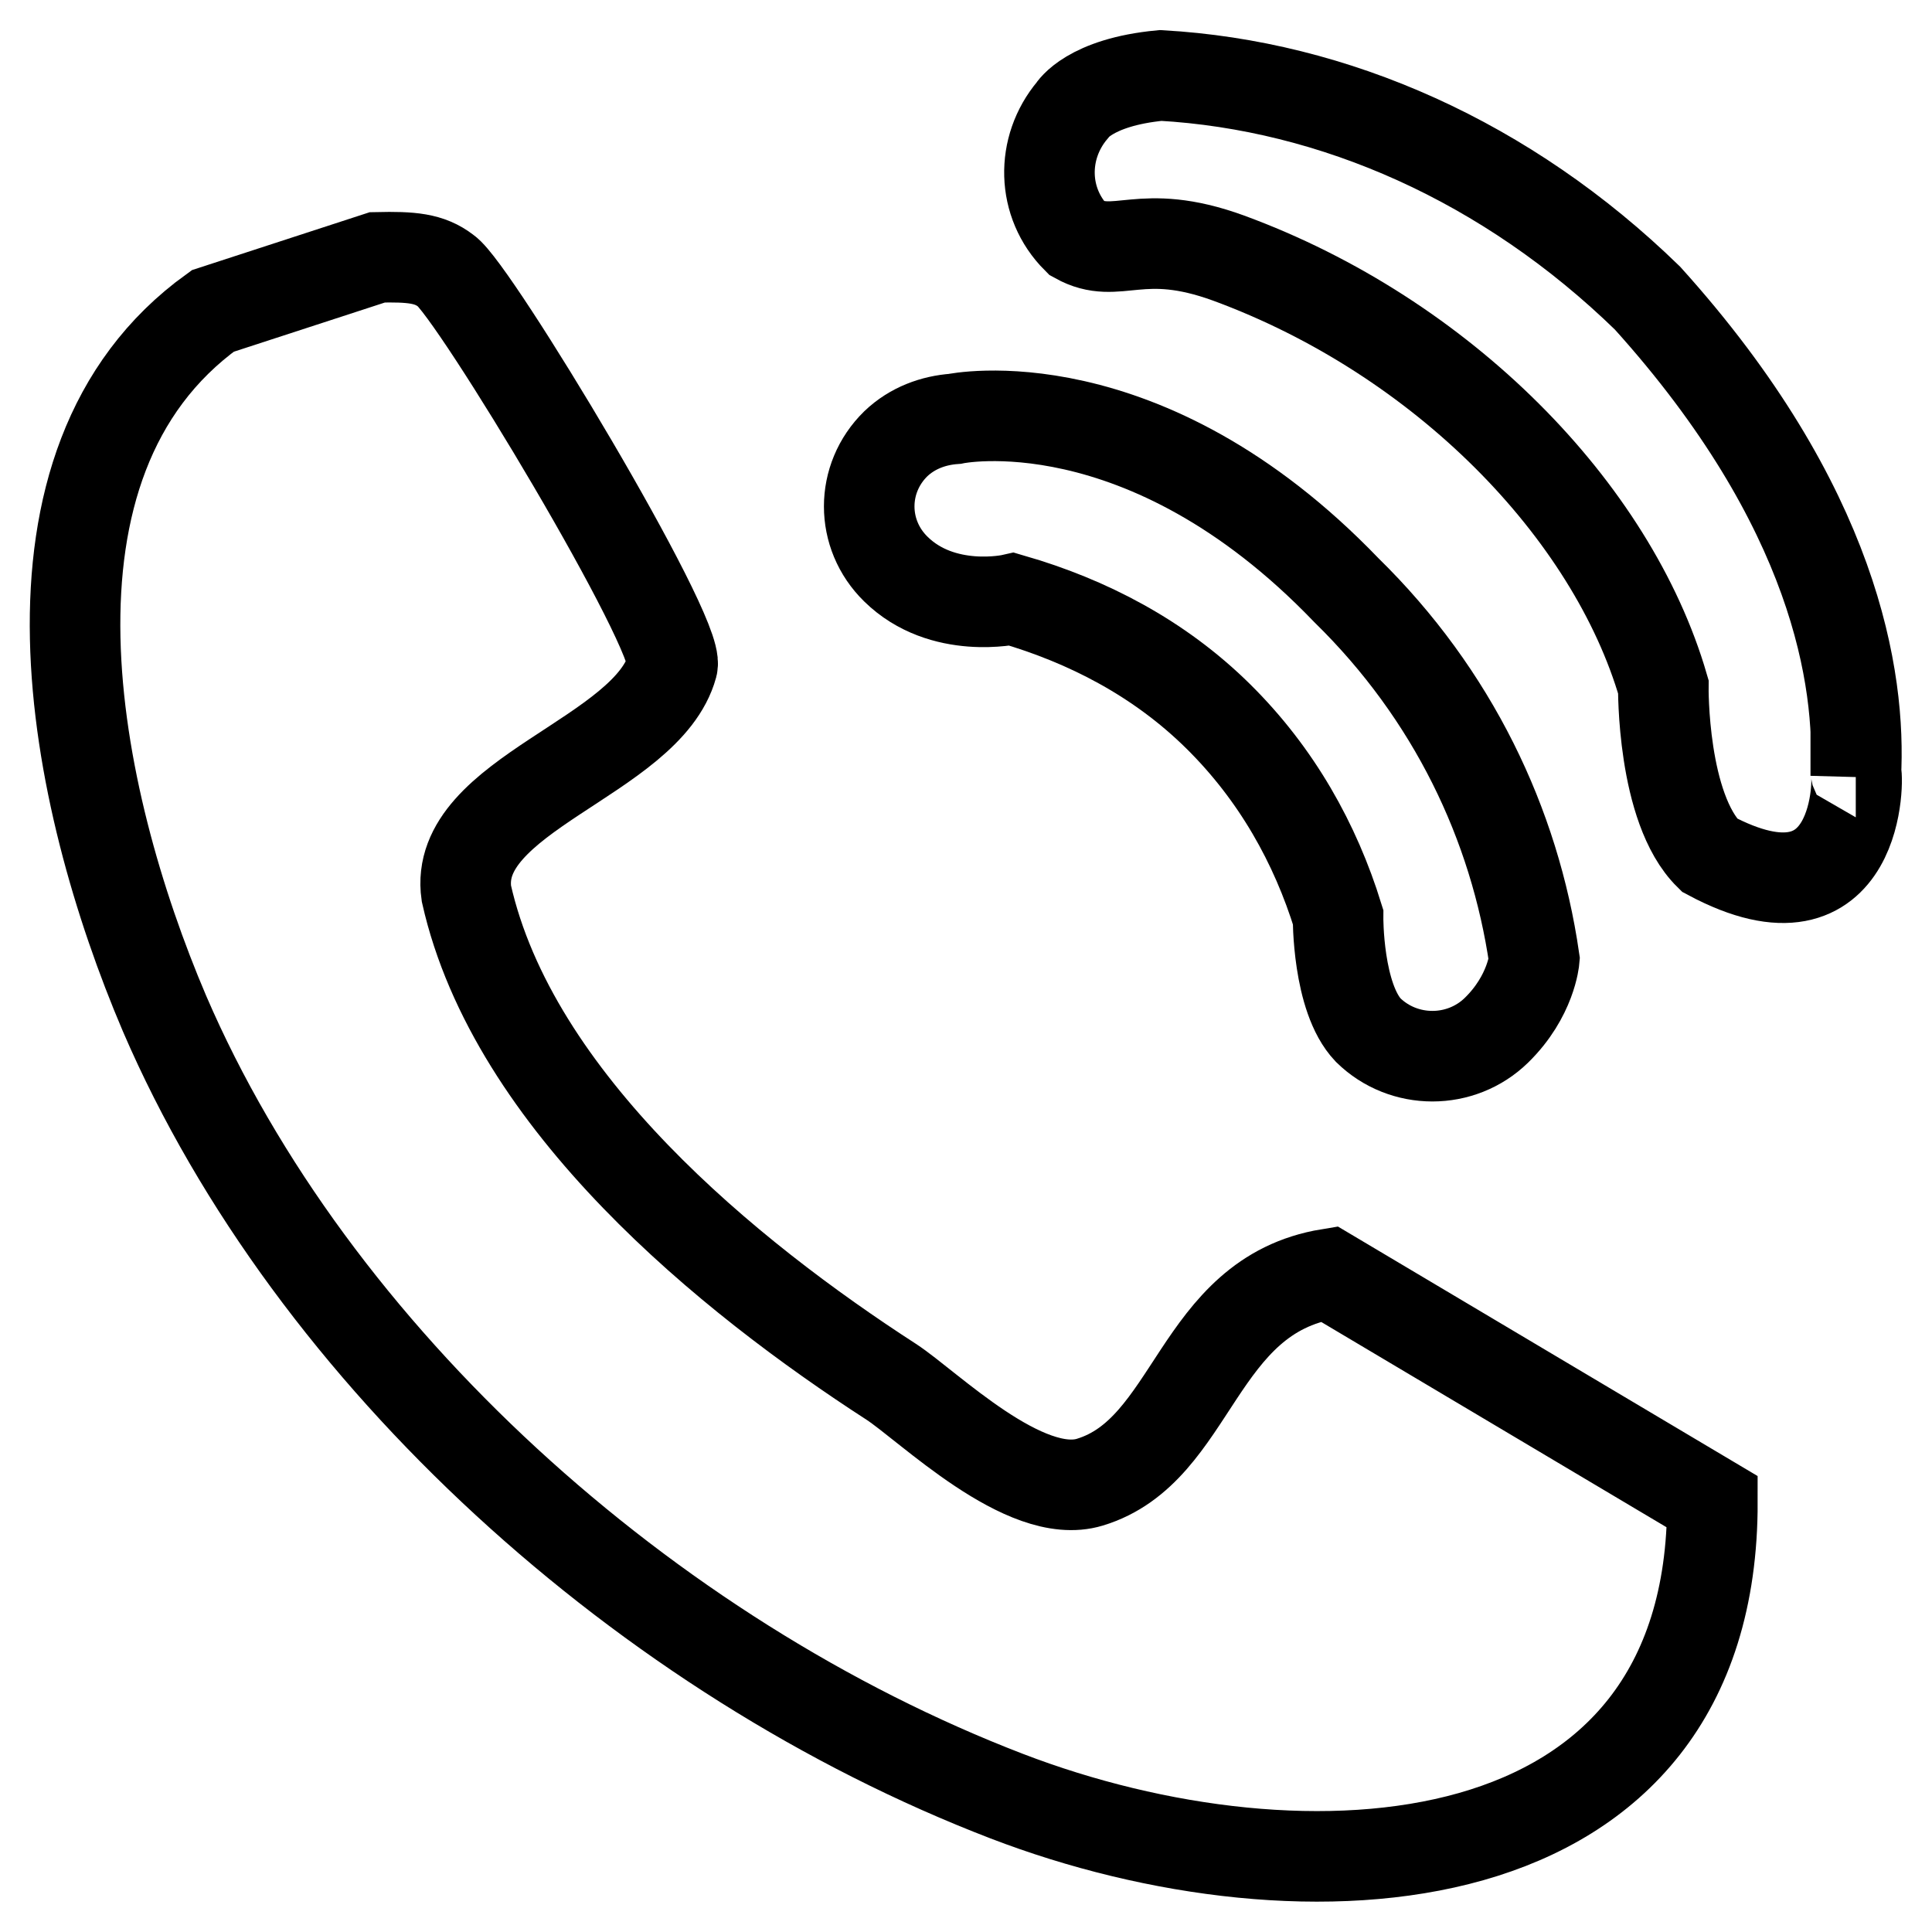
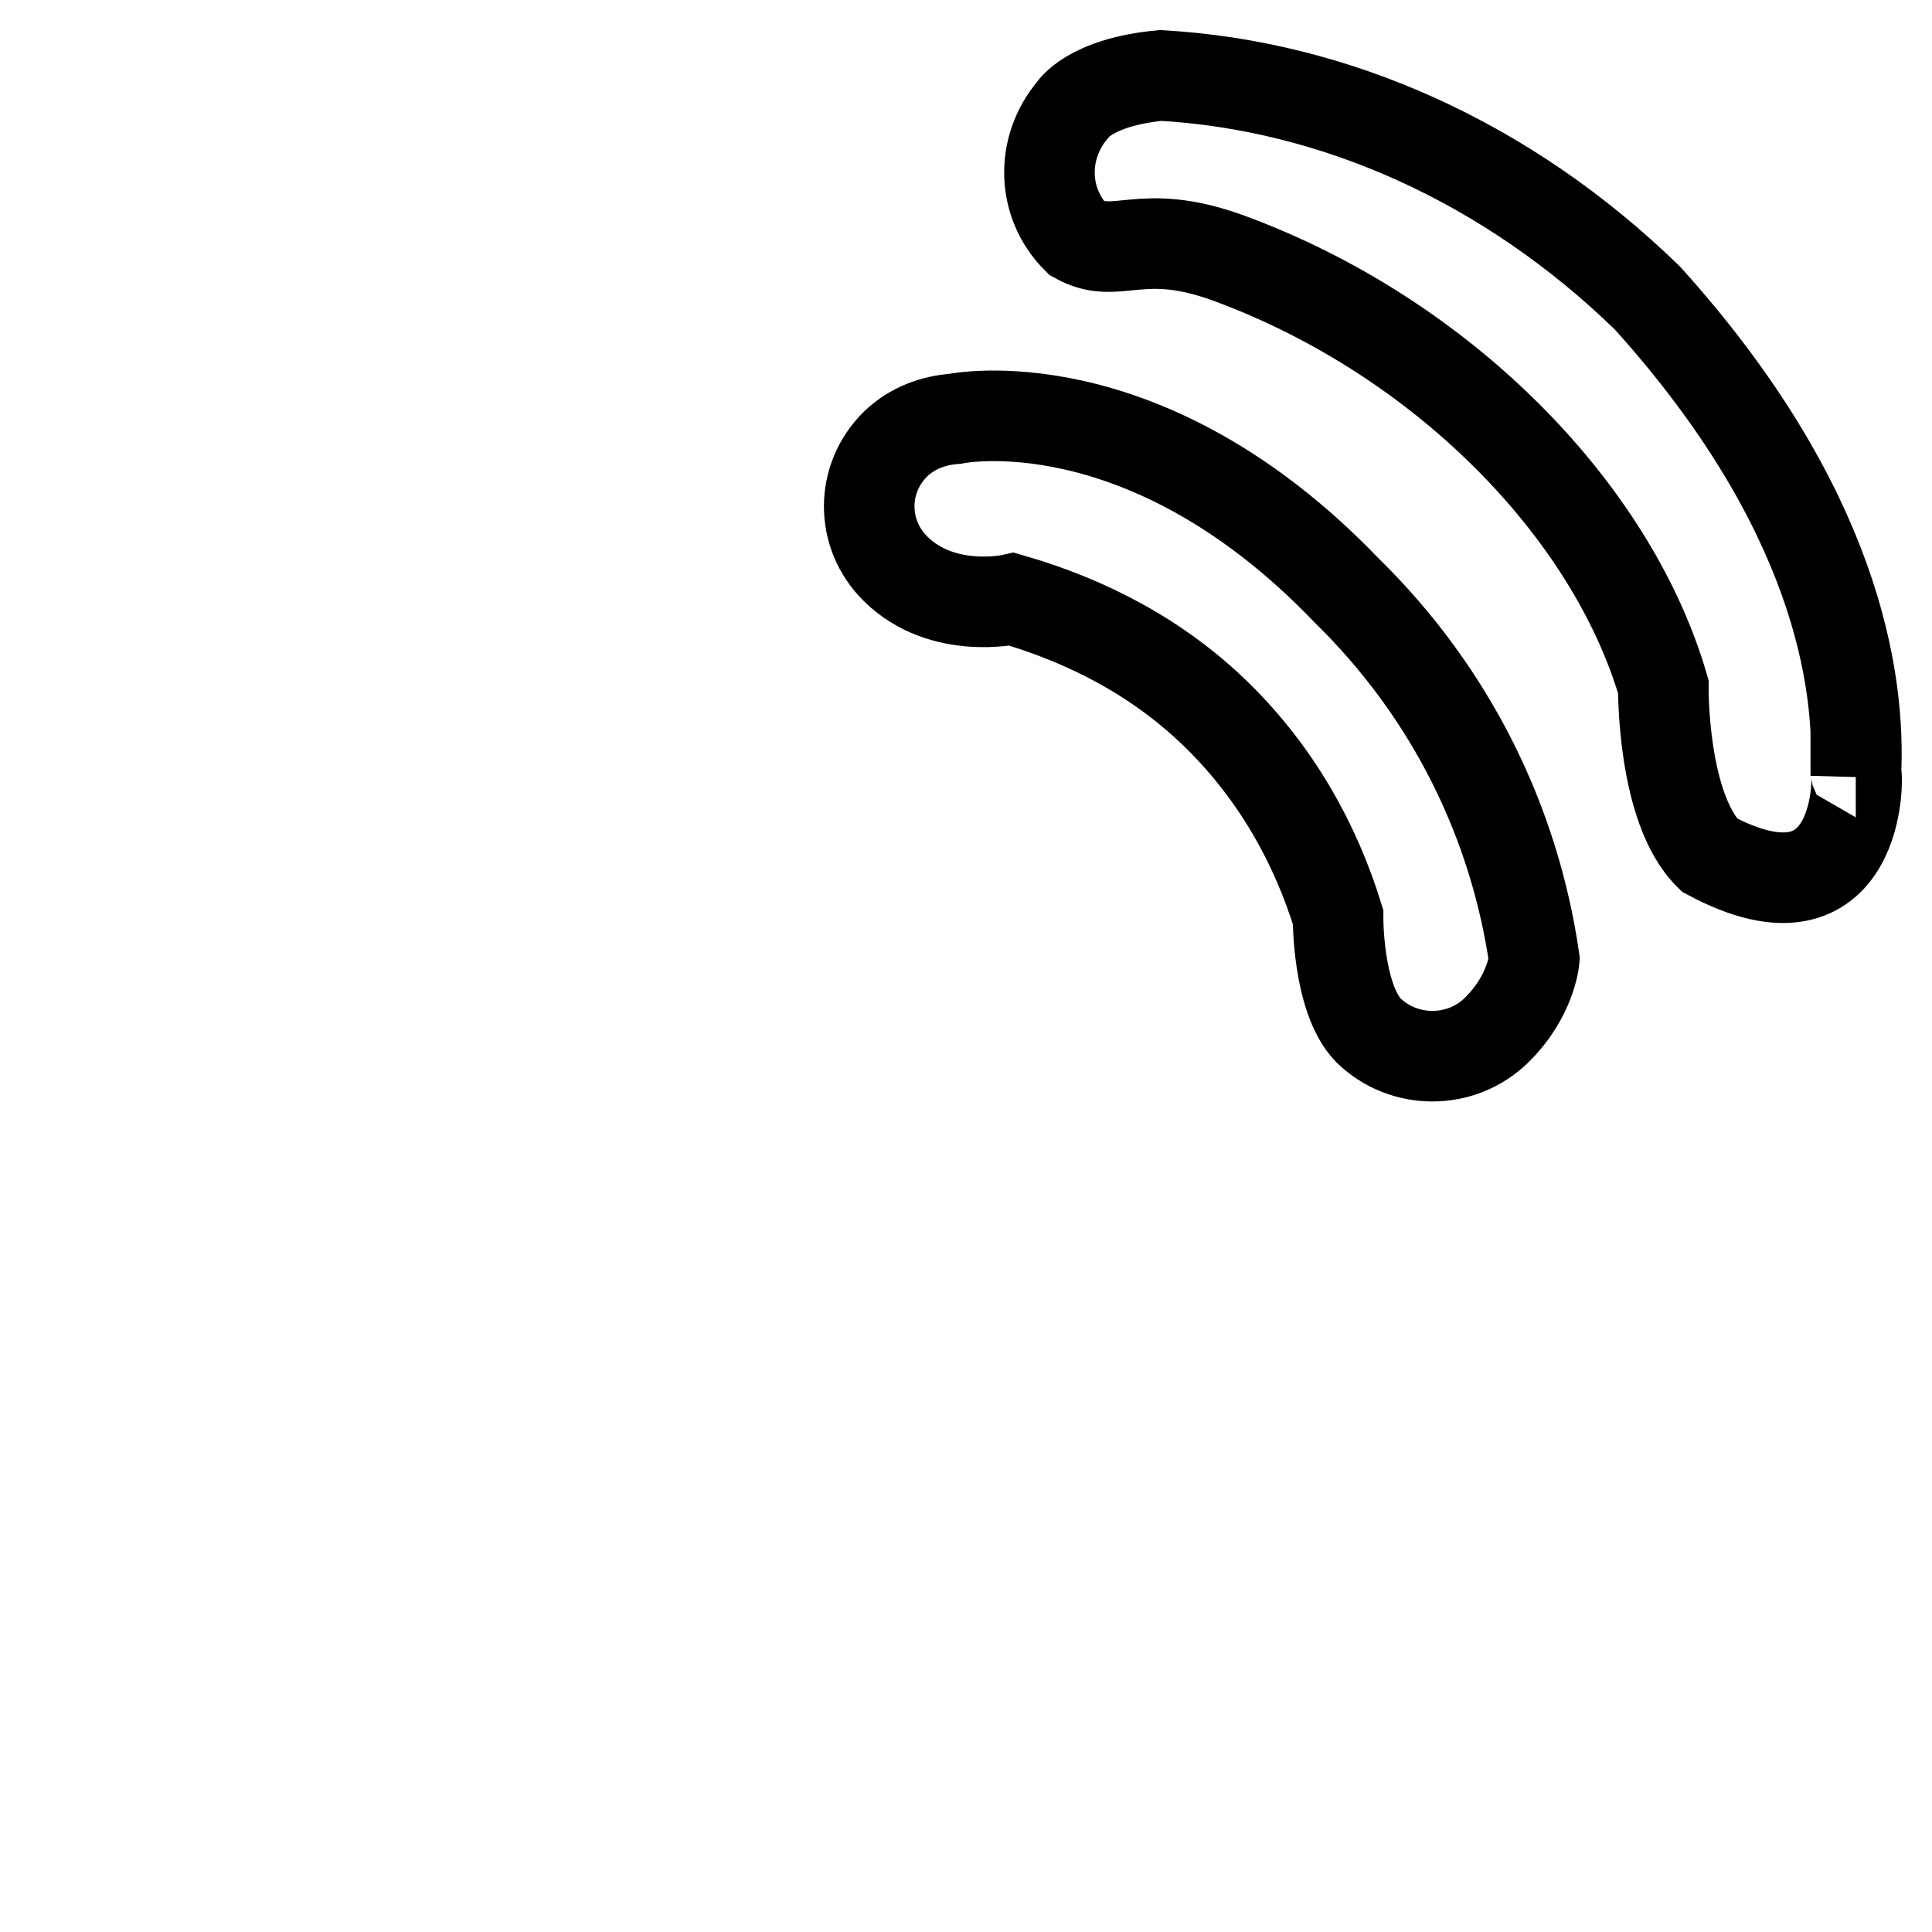
<svg xmlns="http://www.w3.org/2000/svg" version="1.1" x="0px" y="0px" viewBox="0 0 256 256" enable-background="new 0 0 256 256" xml:space="preserve">
  <g>
    <g>
      <path stroke-width="12" fill-opacity="0" stroke="#000000" d="M134.1,79.4c10,2.9,19.5,7.8,27.3,15.5s12.9,16.9,15.9,26.6c0,0-0.1,10.7,4,15c4.7,4.6,12.3,4.6,17,0c4.6-4.5,5-9.4,5-9.4c-2.6-17.9-10.8-35.1-24.9-48.9c-26.9-28-51.9-22.7-51.9-22.7c-2.8,0.2-5.6,1.2-7.8,3.3c-4.7,4.6-4.7,12,0,16.6C124.9,81.5,134.1,79.4,134.1,79.4z" />
-       <path stroke-width="12" fill-opacity="0" stroke="#000000" d="M144.4,196.4c-8.6,2.6-21.4-10.1-26.3-13.3C96.6,169.2,68,146,61.8,118.4c-1.9-13.1,24-18.1,27.3-30.2c1.1-4.2-26.4-49.9-30-52.3c-2.2-1.7-4.6-1.9-9.1-1.8l-21.8,7.1c-27.9,20.1-18.6,64.5-6.4,93.1c19.6,45.5,64,85.4,111.6,103.7c39.3,15.1,93.6,12.2,93.5-39l-50.8-30.2C158.4,171.7,158.3,192.2,144.4,196.4z" />
      <path stroke-width="12" fill-opacity="0" stroke="#000000" d="M245.9,102.3c0,0,0,0.2,0,0.5c0.7-12.8-2.7-35.7-27.6-63.3c-18.6-18.1-41.5-28.2-64.5-29.5c-9.5,0.9-11.7,4.6-11.7,4.6c-4.2,5-4.1,12.3,0.6,17c5.4,3,8.3-1.7,20.1,2.6c28.3,10.4,50.8,33.4,57.6,56.8c0,0-0.2,16.1,6.1,22.3C246.7,124.1,246.3,102.3,245.9,102.3z" />
    </g>
  </g>
</svg>